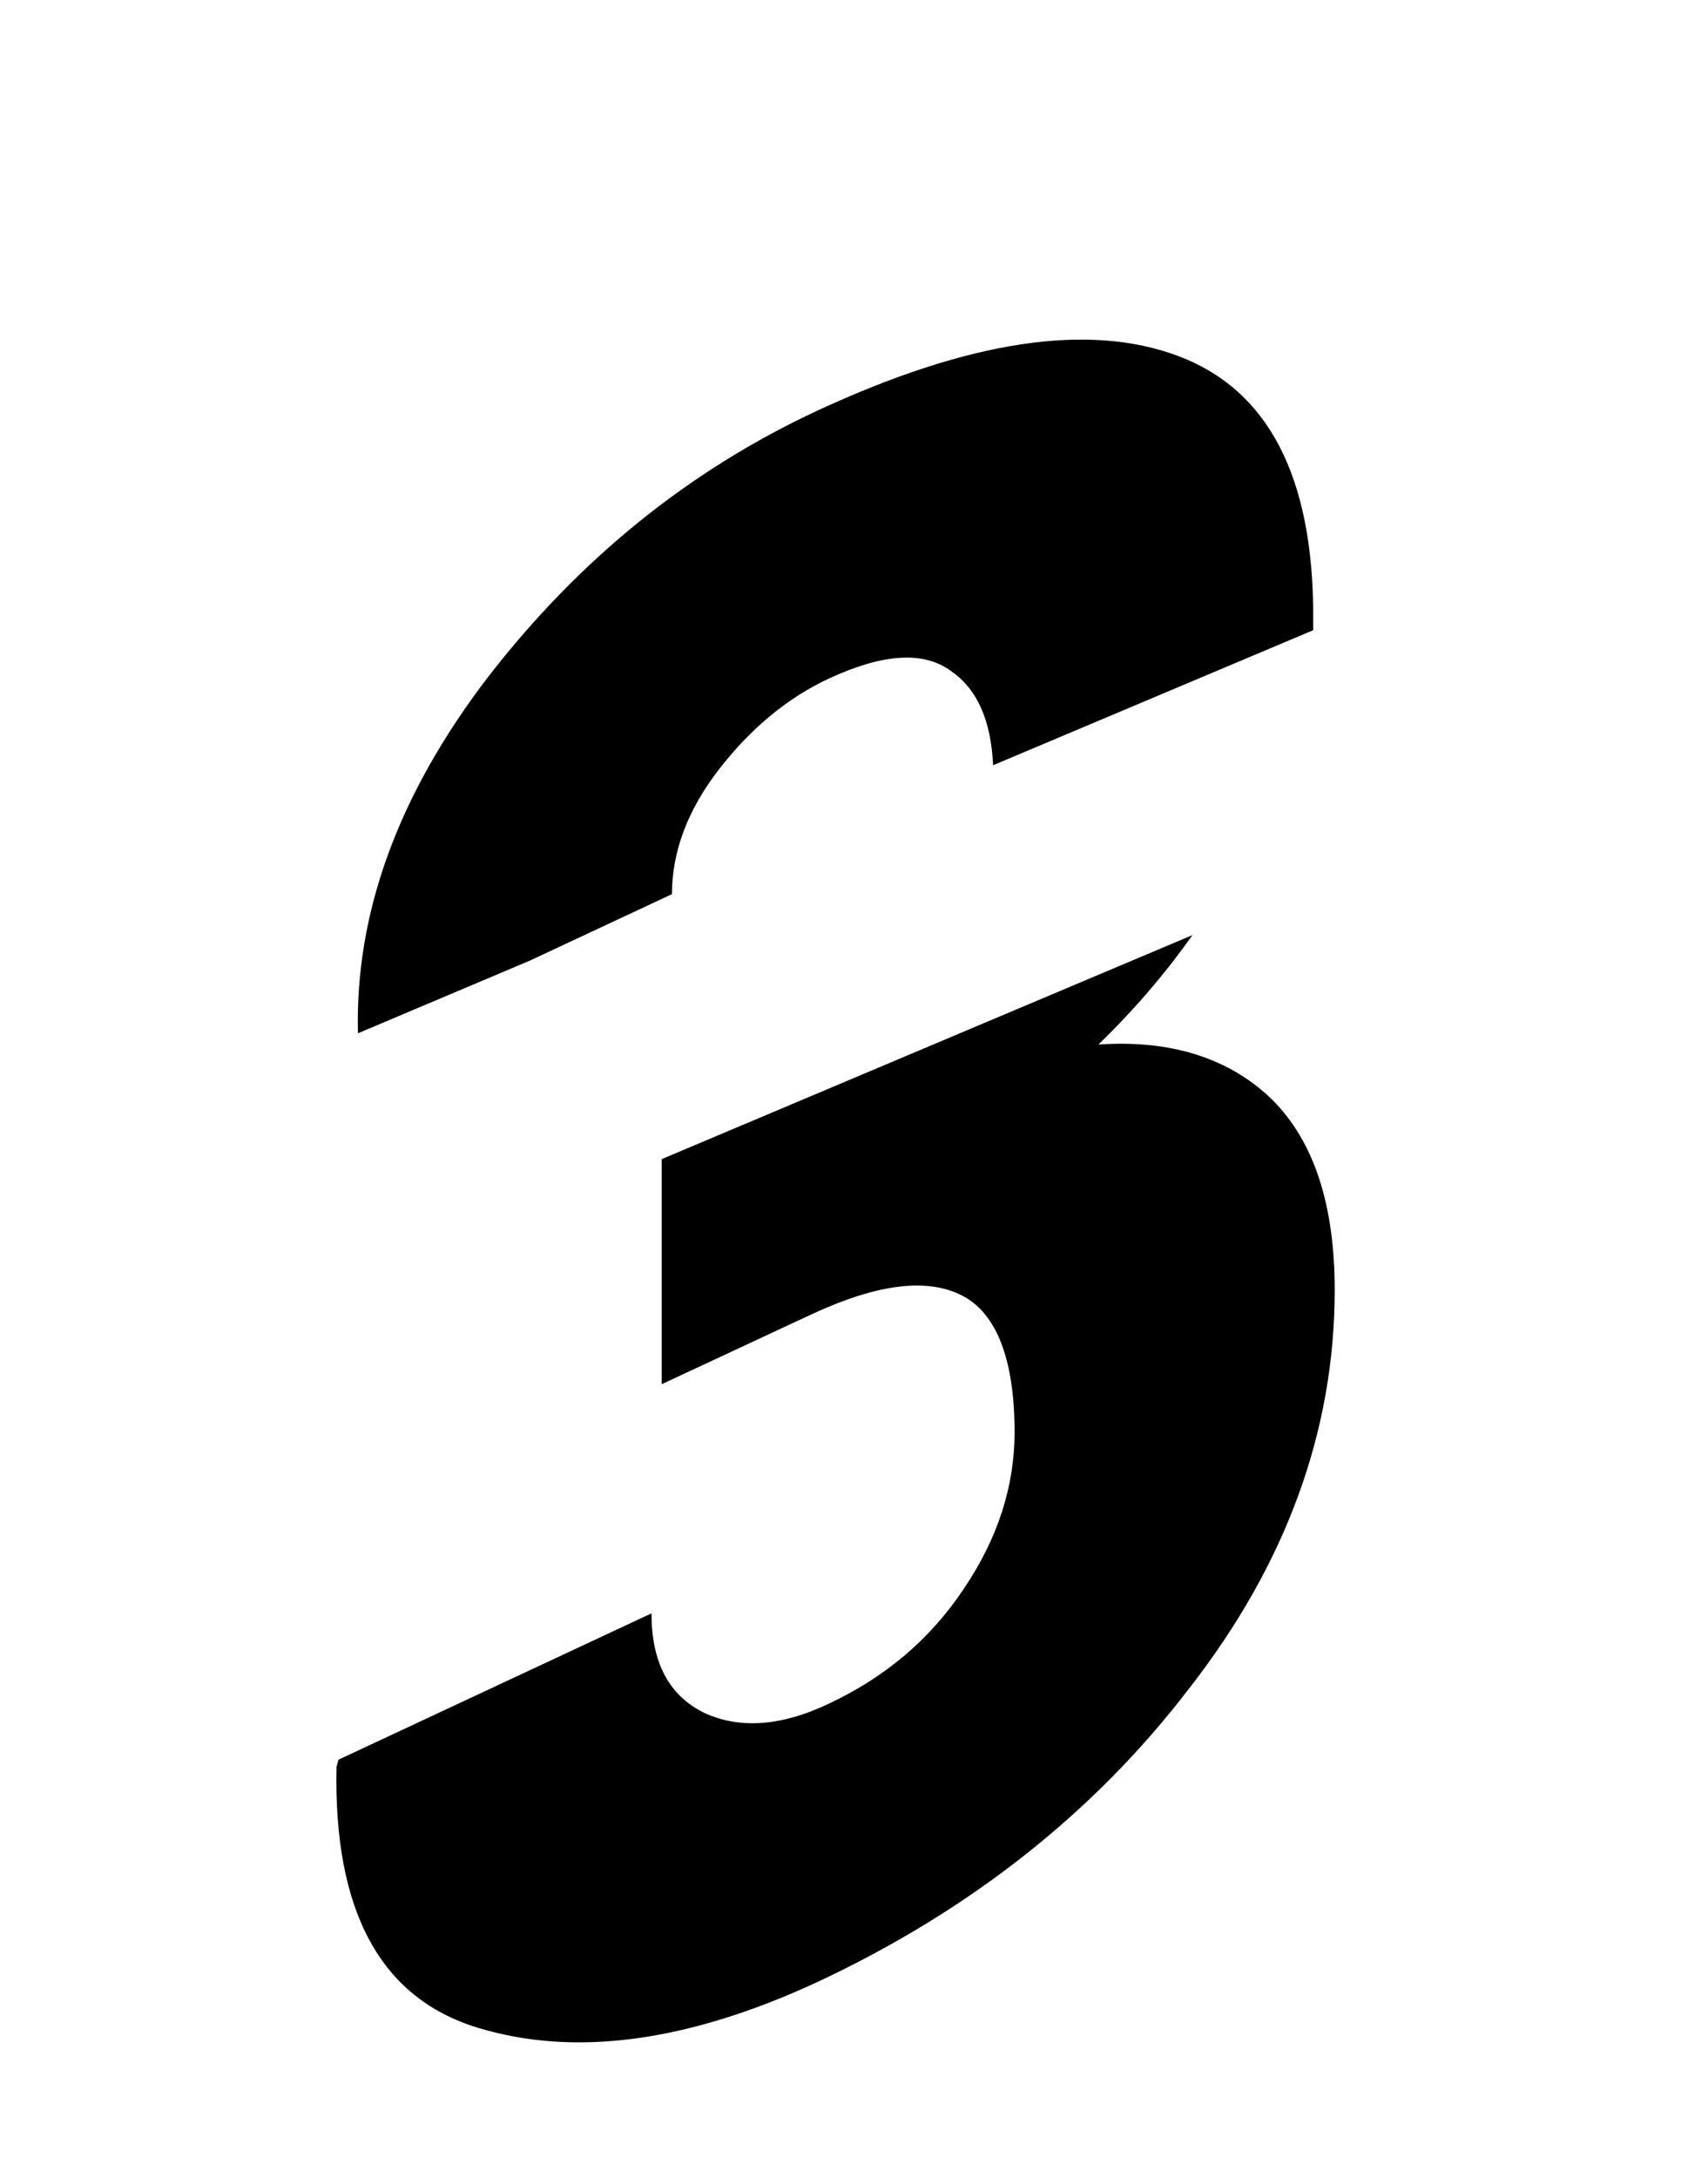
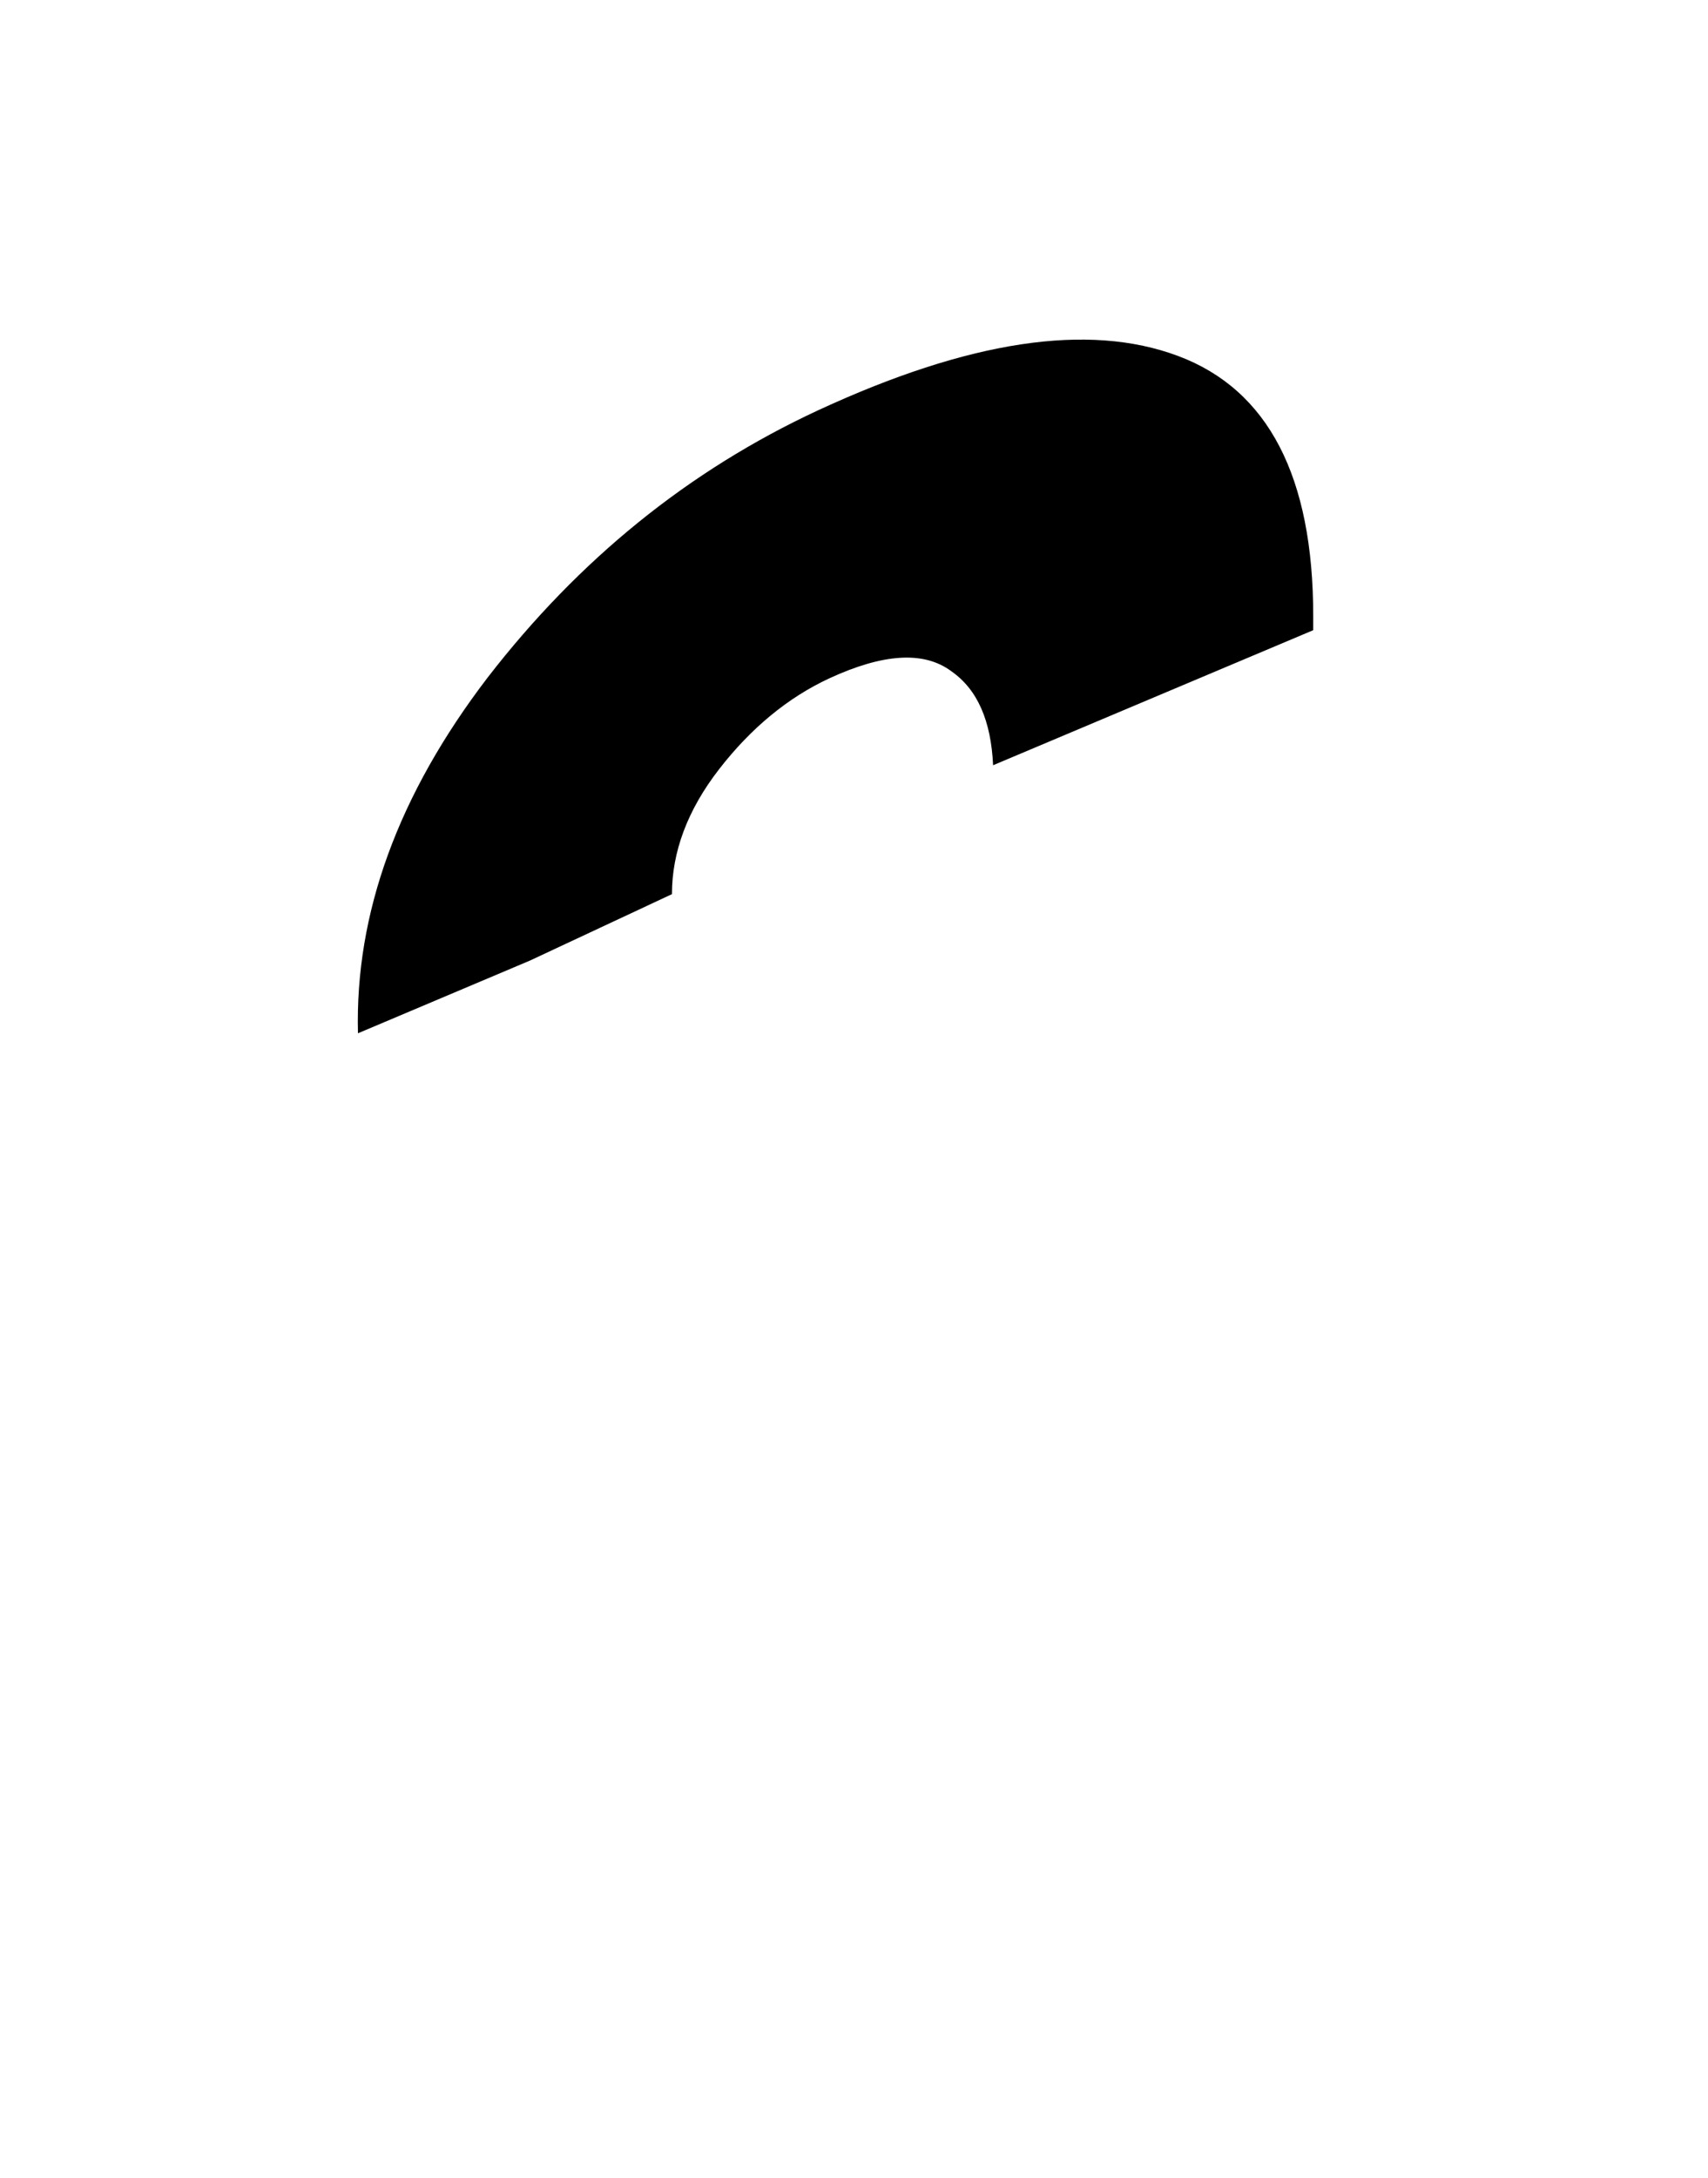
<svg xmlns="http://www.w3.org/2000/svg" version="1.1" id="Ebene_2_Kopie" x="0px" y="0px" viewBox="0 0 167 212.9" style="enable-background:new 0 0 167 212.9;" xml:space="preserve">
  <g id="Ebene_3_Kopie">
    <g>
-       <path d="M107.4,102.1c3.5-3.4,6.5-6.9,9.2-10.7l-51.9,21.9v22l14.8-6.9c6.3-2.9,11.1-3.5,14.5-1.8c3.4,1.7,5.2,6.2,5.2,13.4    c0,5.2-1.6,10.3-4.9,15.2c-3.3,5-7.7,8.7-13.2,11.3c-4.8,2.3-8.9,2.5-12.3,0.9c-3.4-1.7-5.1-4.9-5.1-9.7L33.1,172l-0.2,0.7    c-0.3,14.1,4.3,22.6,13.8,25.5c9.5,2.9,20.6,1.4,33.3-4.5c14.7-6.9,26.9-16.4,36.3-28.7c9.5-12.2,14.2-25.2,14.2-38.9    c0-8.3-2-14.5-6.1-18.6C120.3,103.5,114.6,101.6,107.4,102.1z" />
      <path d="M51.8,93.9l13.9-6.5c0-4.1,1.5-8.2,4.6-12.2c3.1-4,6.7-7,10.8-8.9c5.2-2.4,9.2-2.7,11.9-0.7c2.6,1.8,3.9,4.9,4.1,9.2    l31.3-13.2c0-0.5,0-0.9,0-1.4c0-13.6-4.4-22.1-13.2-25.4c-8.8-3.3-20.5-1.5-35.2,5.3C67.3,46,56.6,54.7,47.7,66.2    C38.9,77.7,34.7,89.3,35,101L51.8,93.9z" />
    </g>
  </g>
</svg>